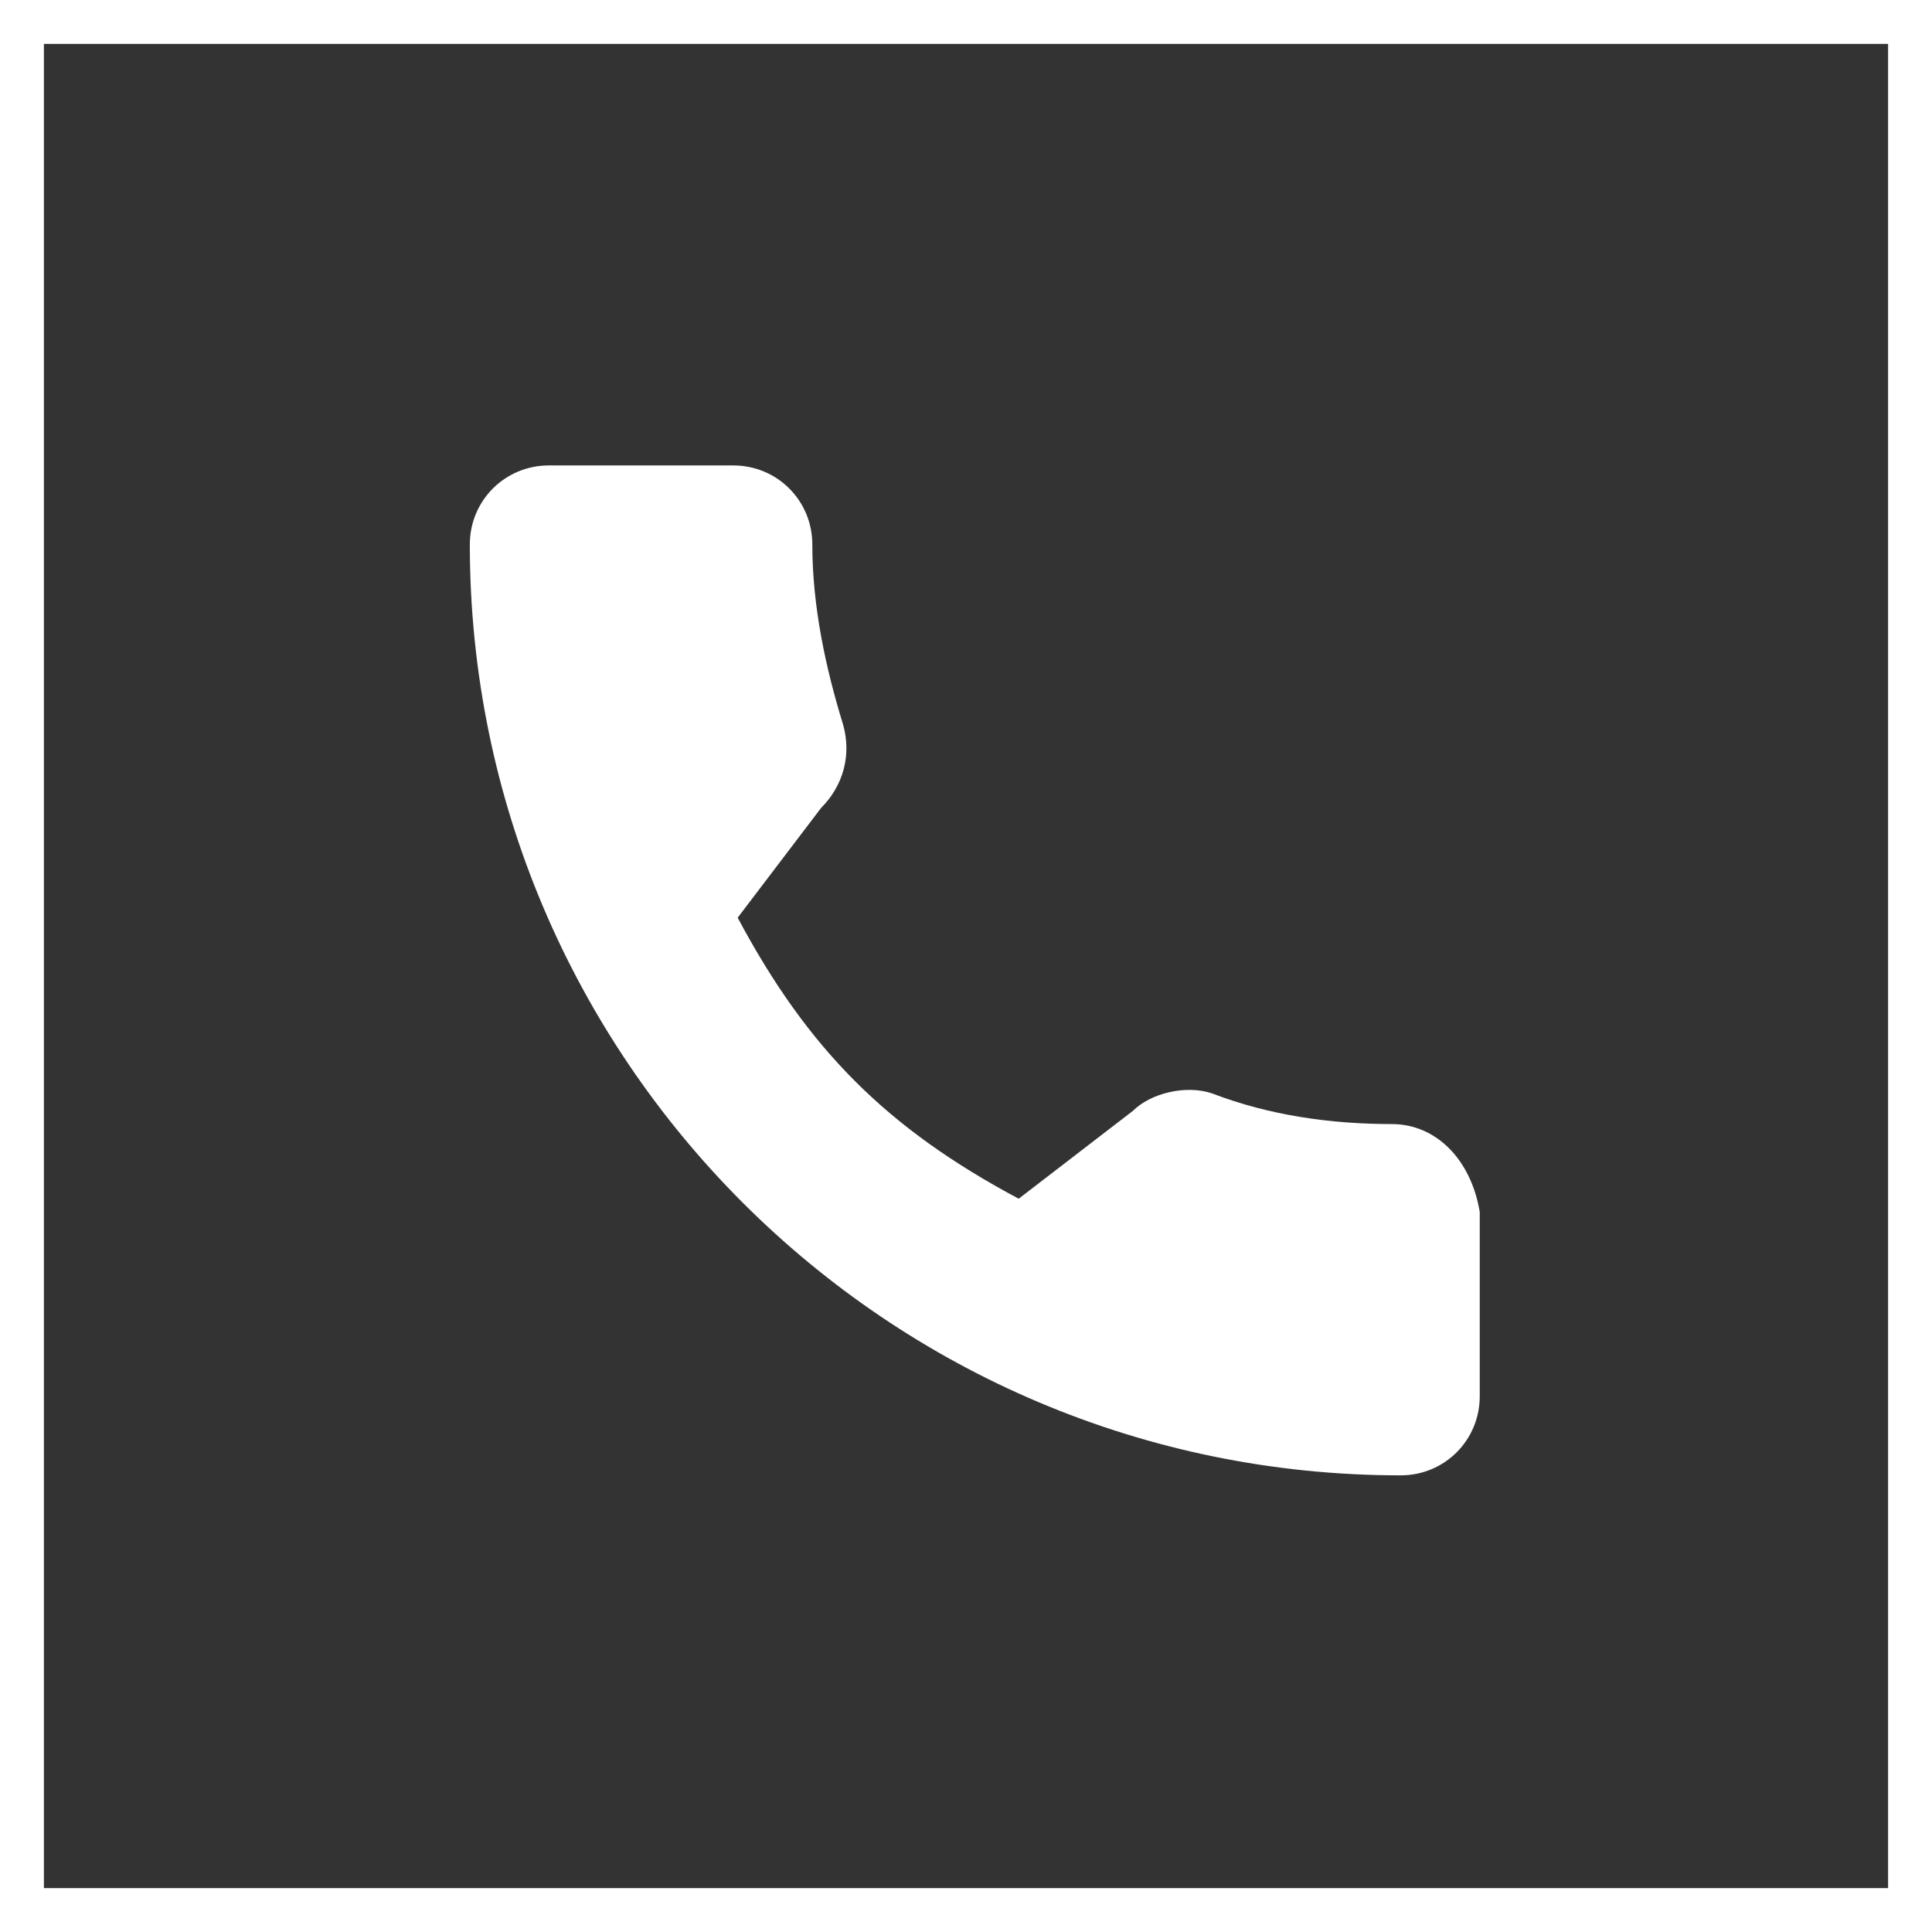
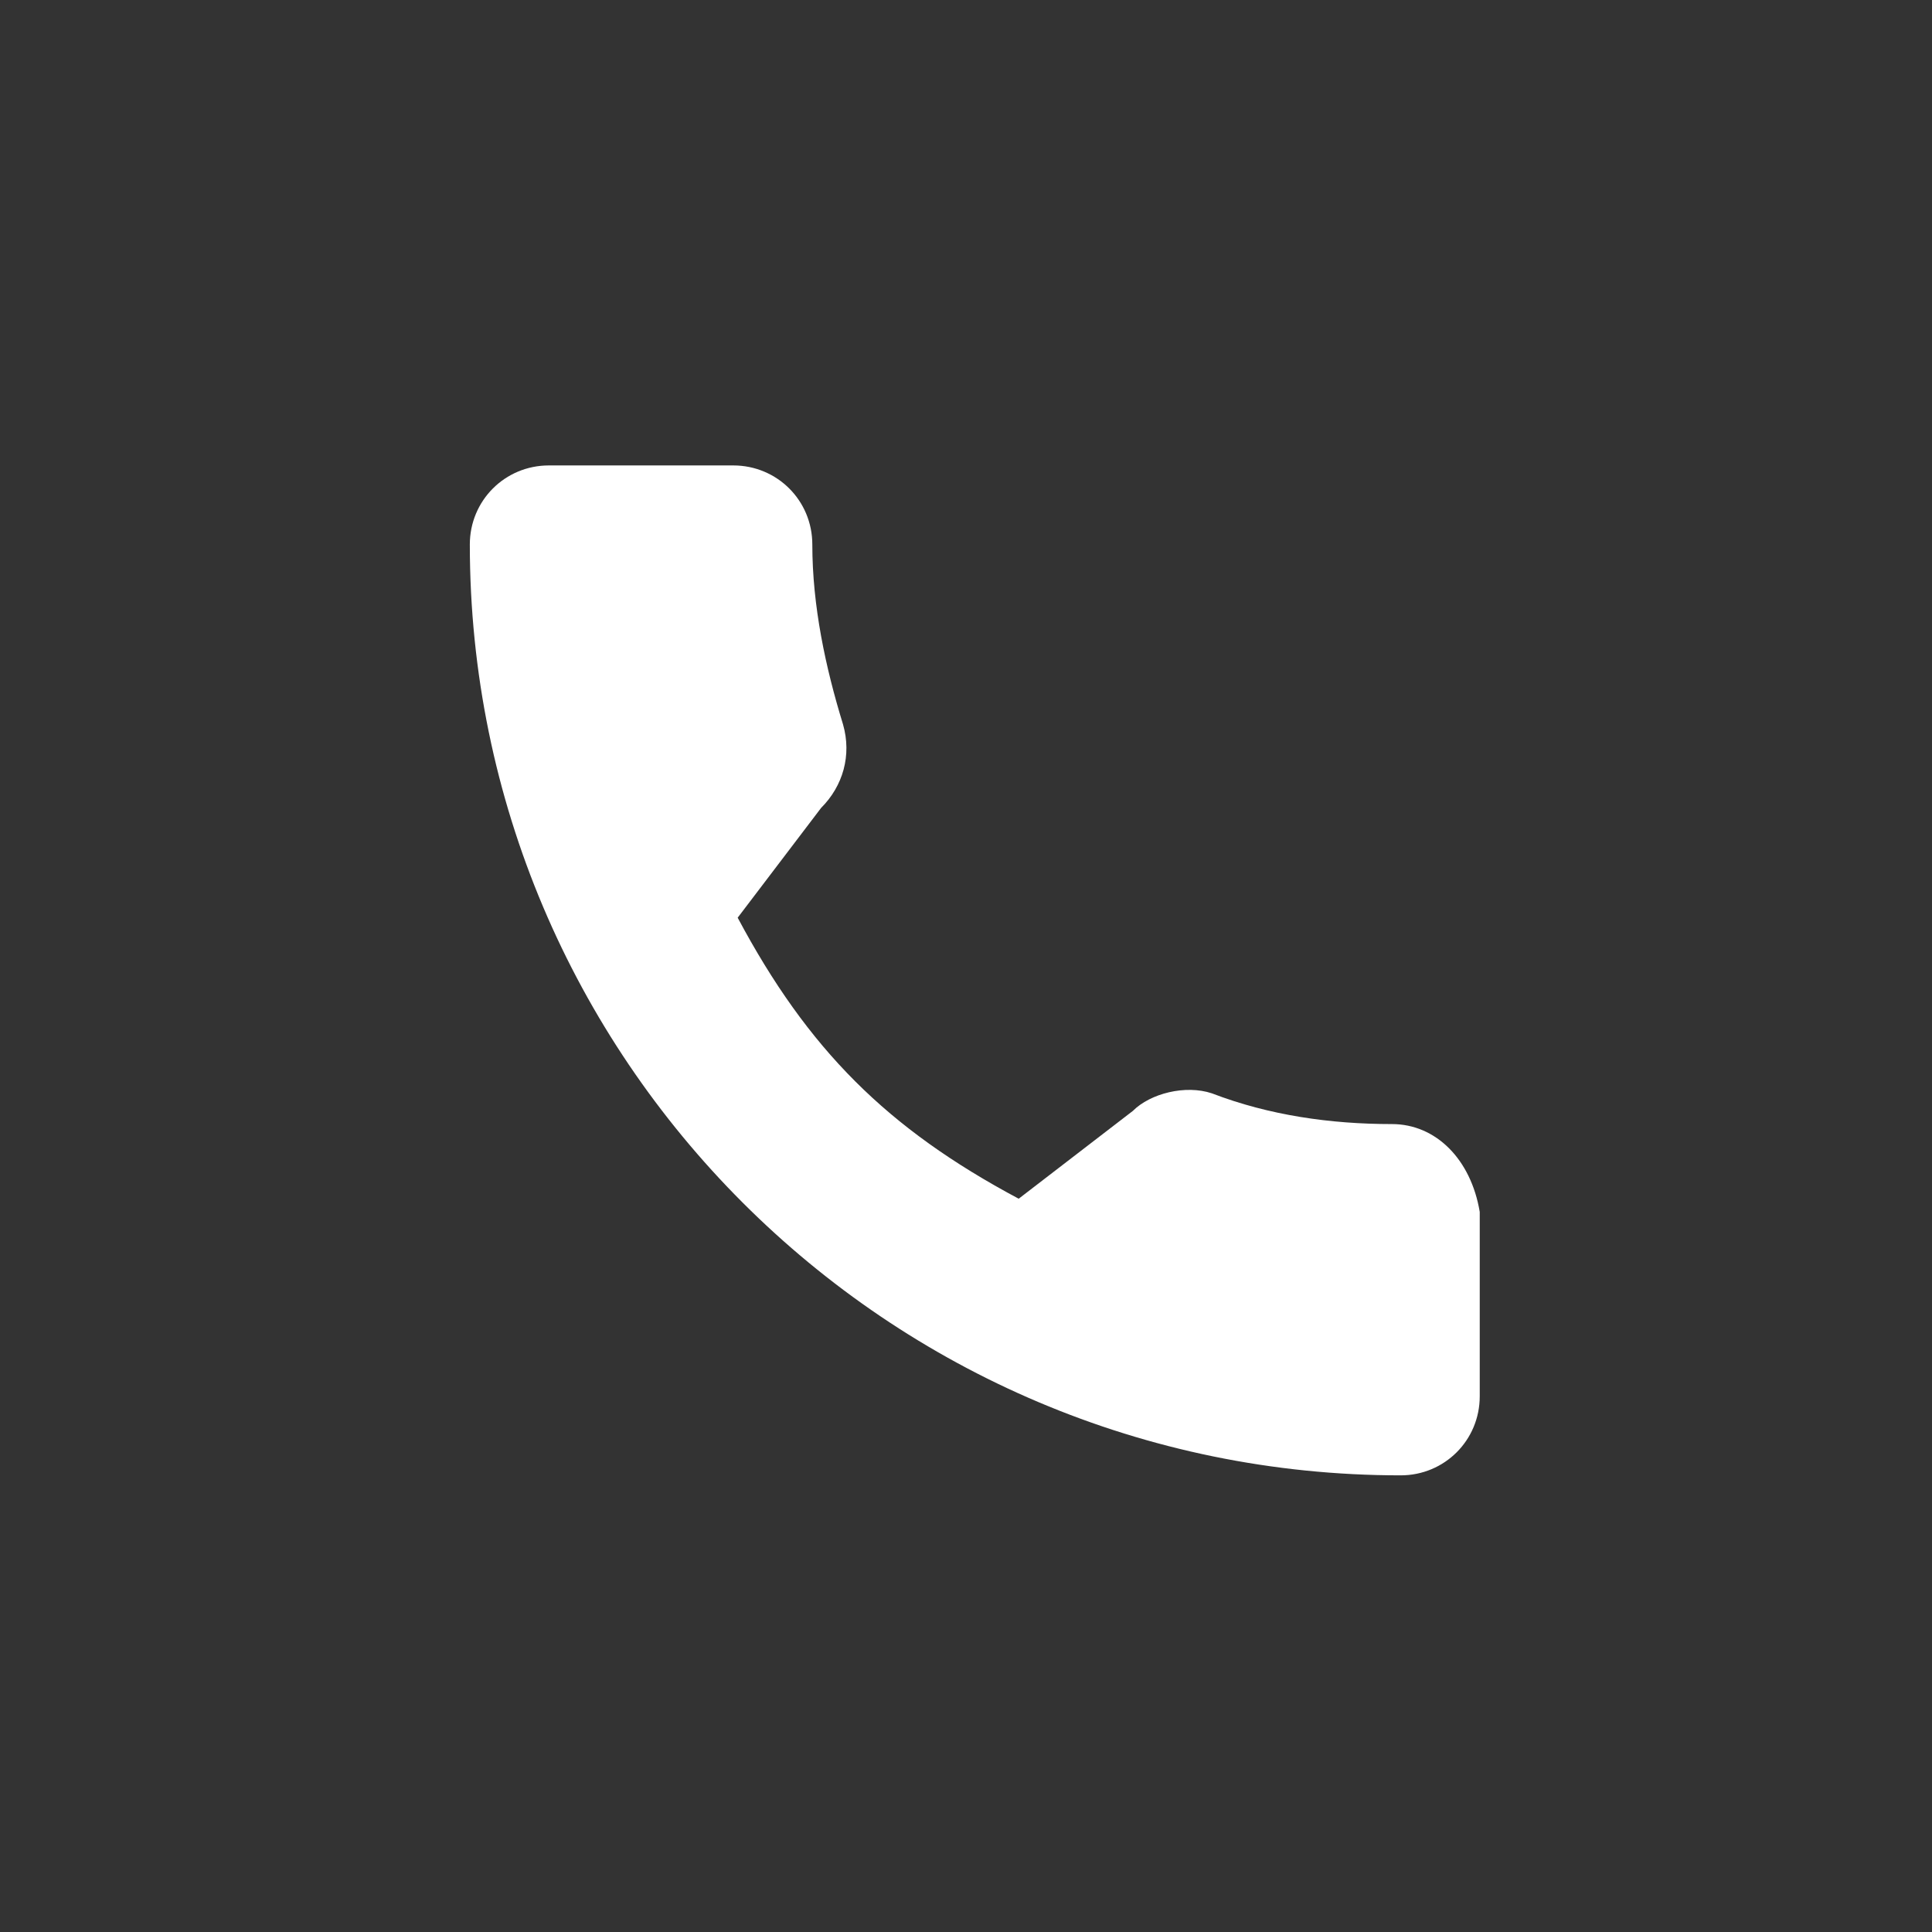
<svg xmlns="http://www.w3.org/2000/svg" id="Capa_1" x="0px" y="0px" viewBox="0 0 44 44" style="enable-background:new 0 0 44 44;" xml:space="preserve">
  <rect x="0" y="0" width="44" height="44" fill="#333333" stroke="none" />
  <style type="text/css">	.st0{fill:#FFFFFF;}</style>
  <g>
    <g>
      <path class="st0" d="M31.7,25.6c-1.4,0-2.8-0.2-4.1-0.7c-0.6-0.2-1.4,0-1.8,0.4l-2.6,2c-3-1.6-4.8-3.4-6.4-6.4l1.9-2.5   c0.5-0.5,0.7-1.2,0.5-1.9c-0.4-1.3-0.7-2.7-0.7-4.1c0-1-0.8-1.8-1.8-1.8h-4.2c-1,0-1.8,0.8-1.8,1.8c0,11.7,9.5,21.2,21.2,21.2   c1,0,1.8-0.8,1.8-1.8v-4.2C33.5,26.4,32.7,25.6,31.7,25.6z" />
    </g>
  </g>
  <g>
-     <path class="st0" d="M44,44H0V0h44V44z M1,43h42V1H1V43z" />
-   </g>
+     </g>
</svg>